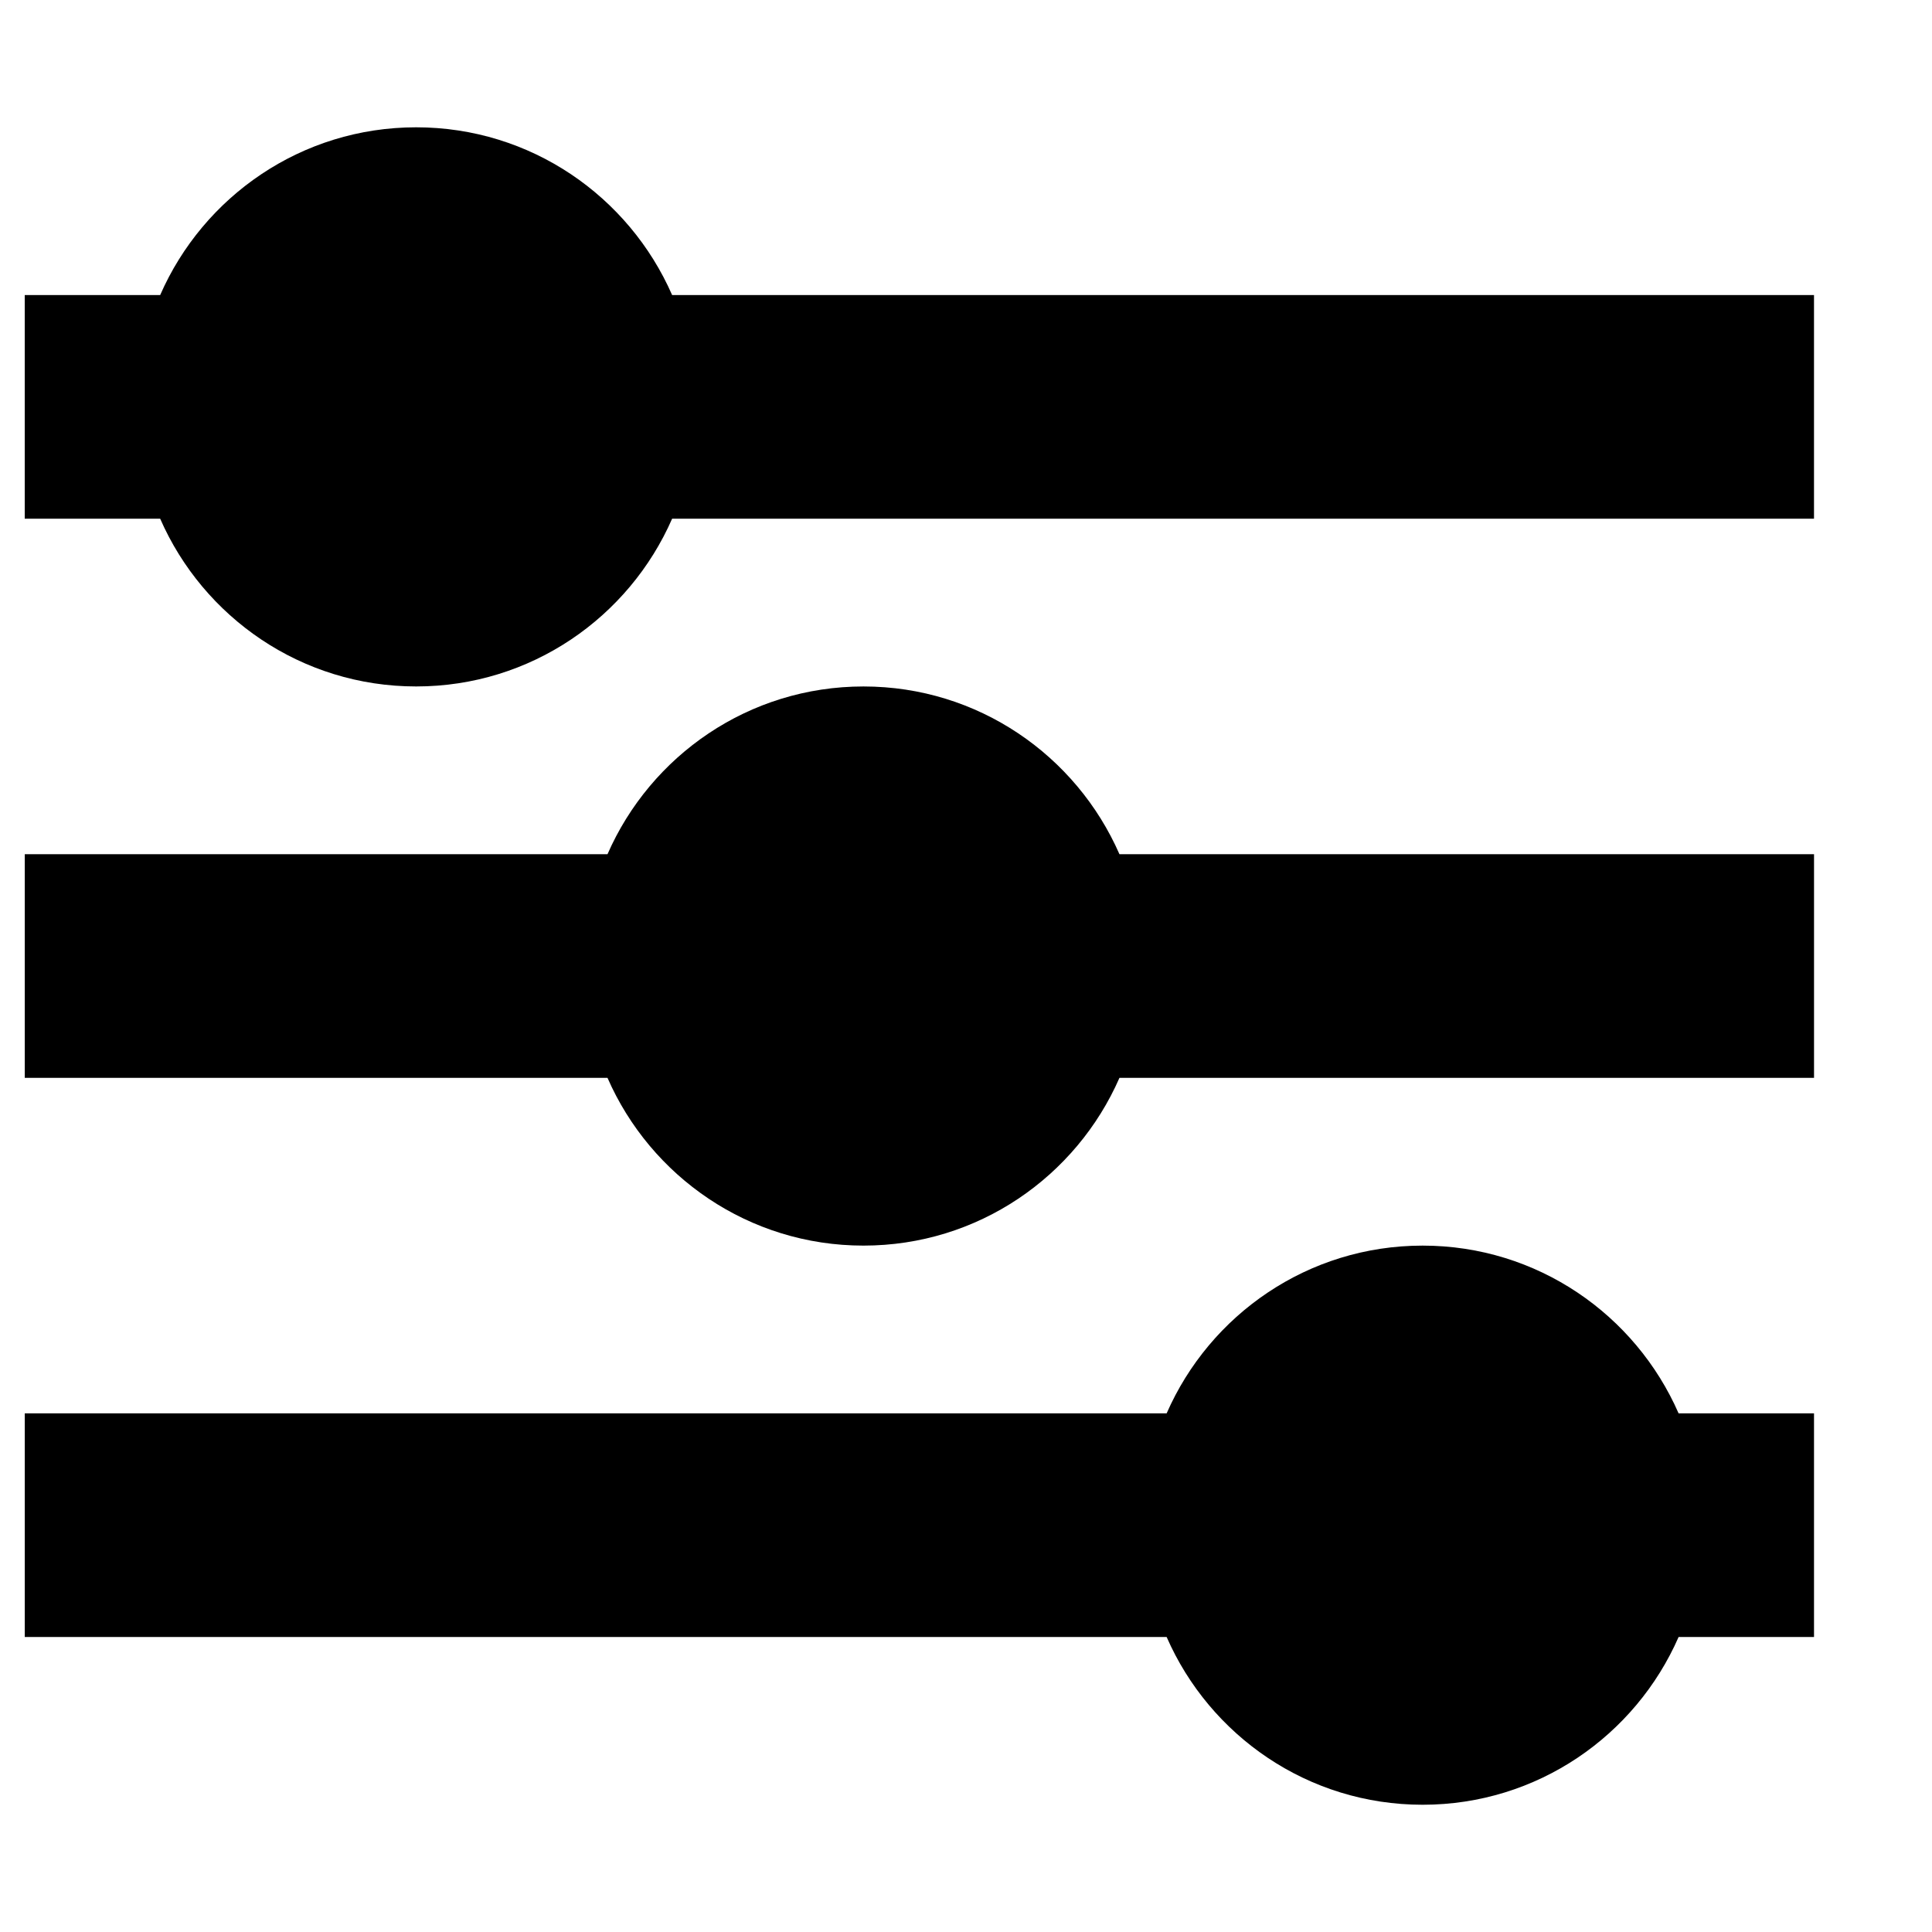
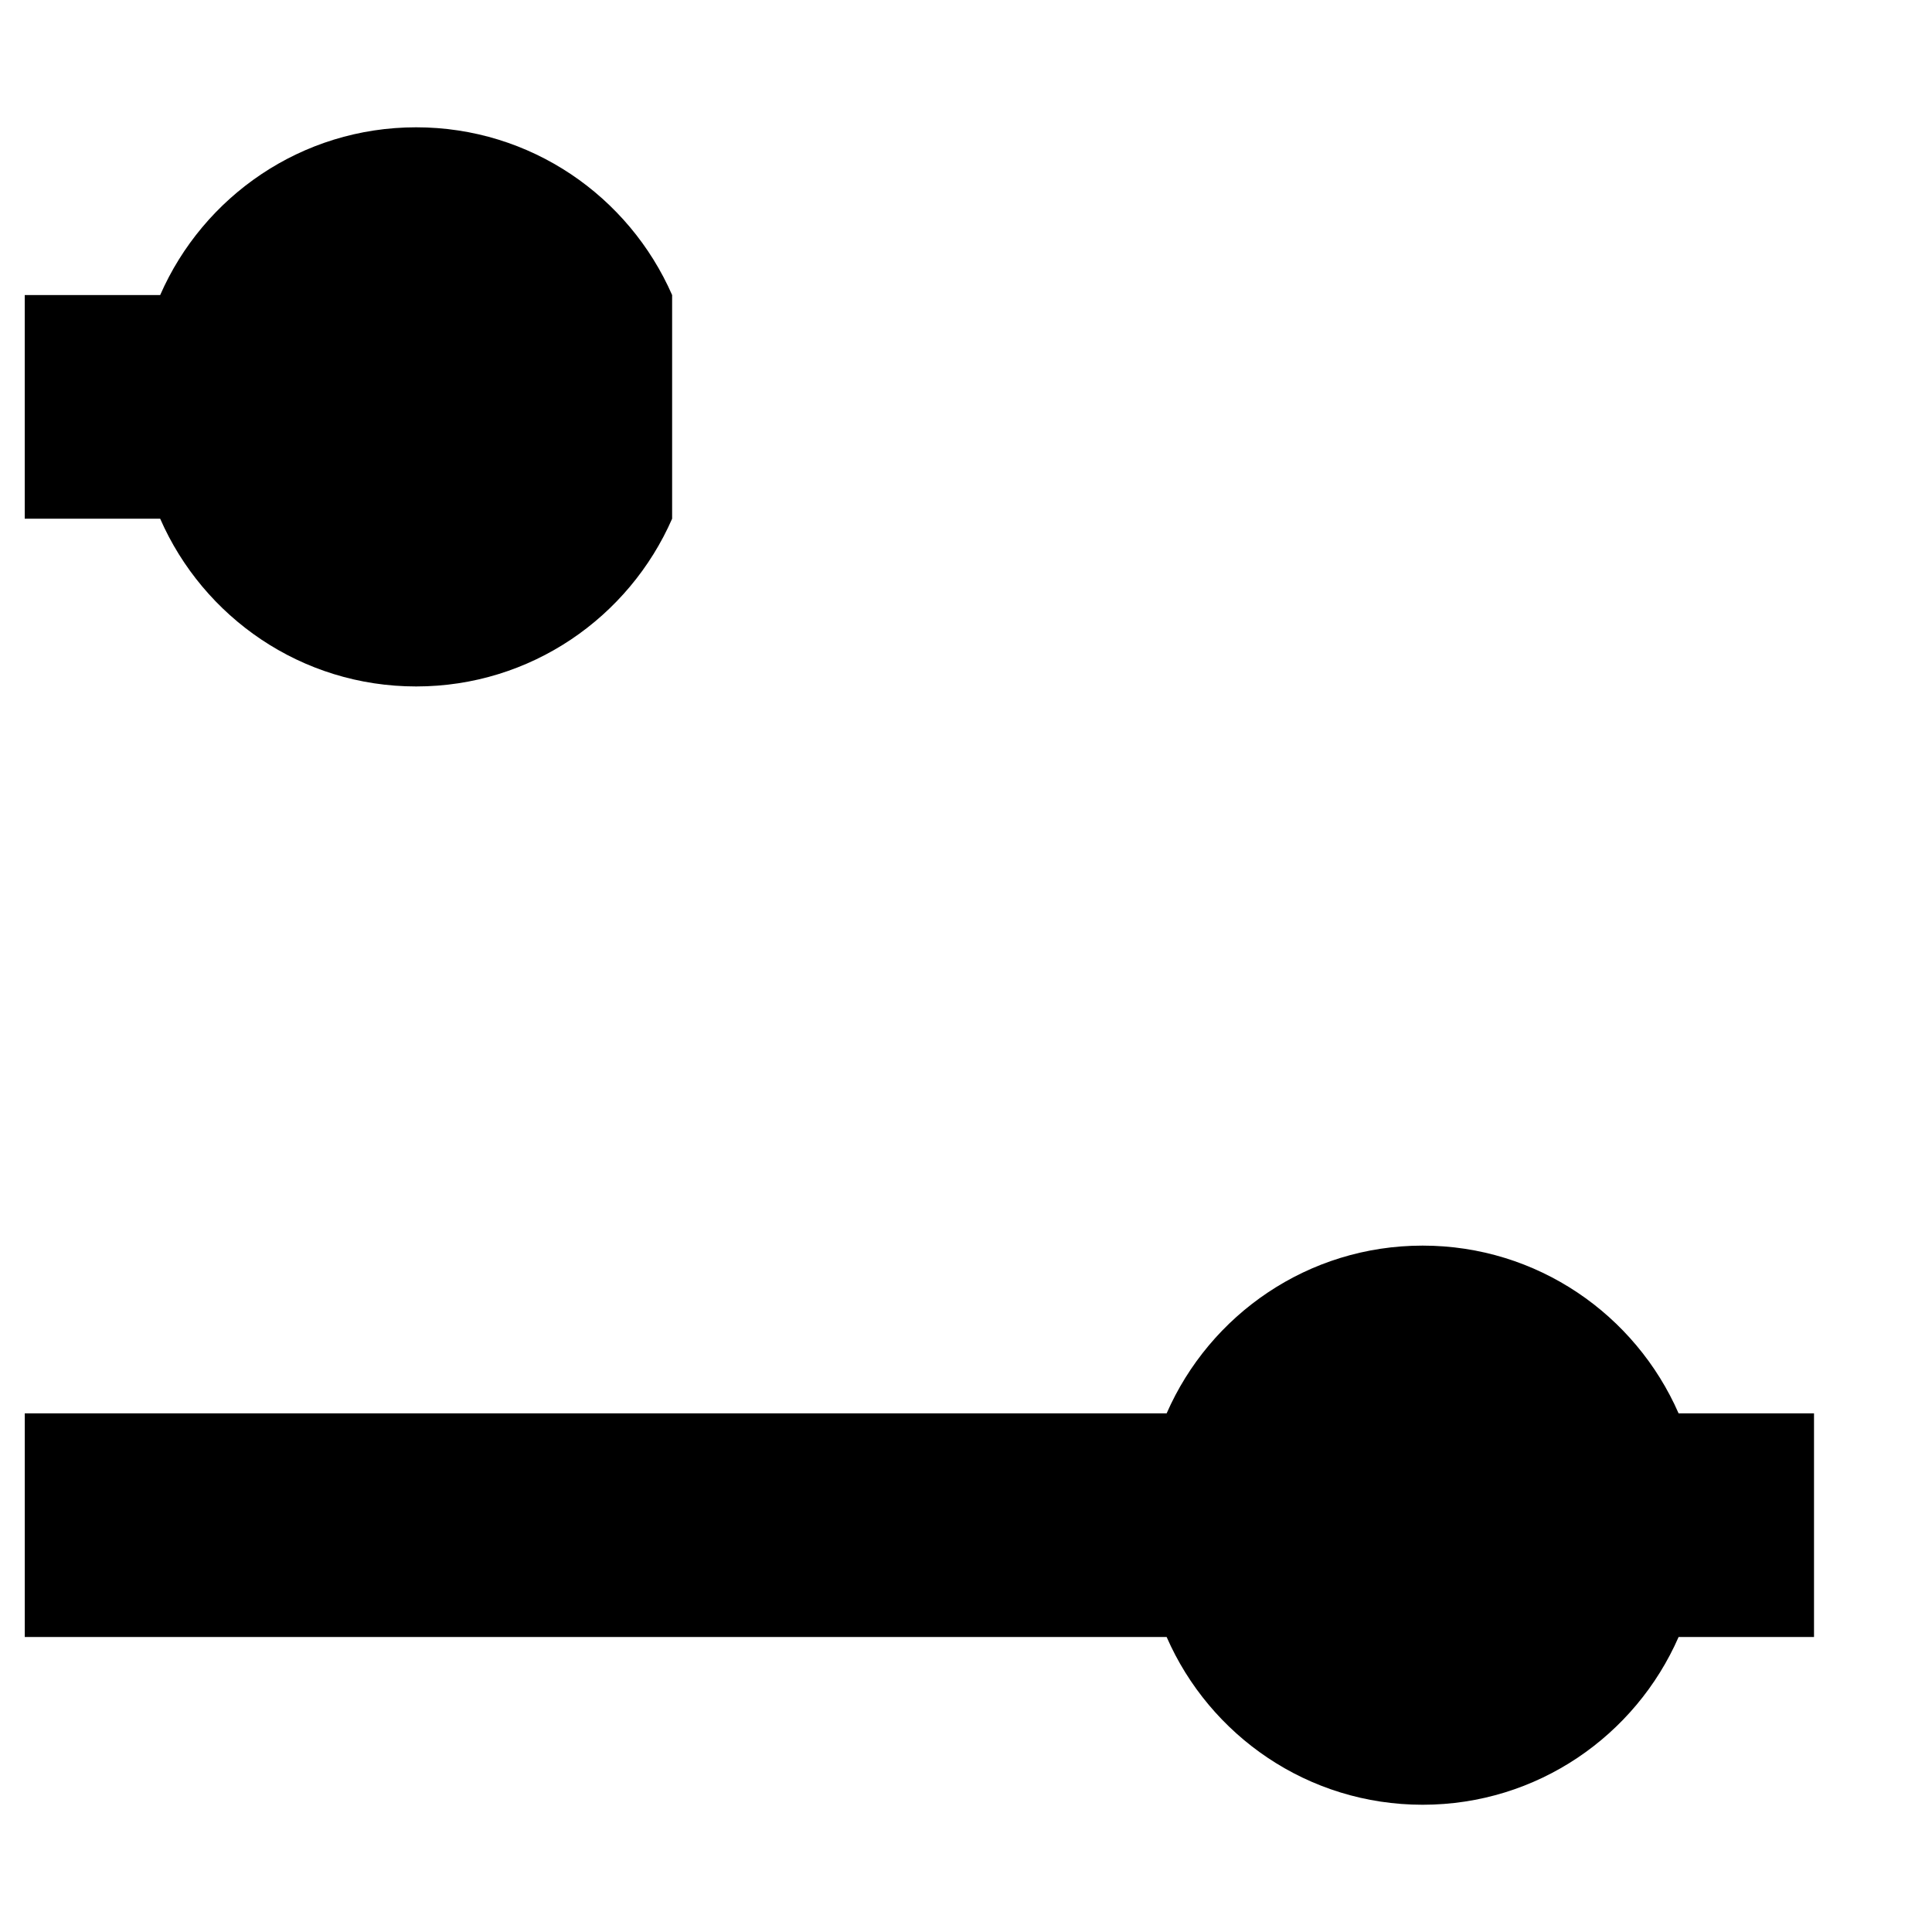
<svg xmlns="http://www.w3.org/2000/svg" fill="#000000" width="800px" height="800px" version="1.1" viewBox="144 144 512 512">
  <g fill-rule="evenodd">
-     <path d="m322.12 222.19c-11.441-26.137-37.461-44.453-67.836-44.453-30.379 0-56.398 18.316-67.836 44.453h-35.891v59.273h35.891c11.438 26.137 37.457 44.453 67.836 44.453 30.375 0 56.395-18.316 67.836-44.453h302.61v-59.273z" />
-     <path d="m372.83 325.92c-30.379 0-56.398 18.316-67.836 44.453h-154.43v59.273h154.43c11.438 26.137 37.457 44.453 67.836 44.453 30.375 0 56.395-18.316 67.836-44.453h184.07v-59.273h-184.07c-11.441-26.137-37.461-44.453-67.836-44.453" />
+     <path d="m322.12 222.19c-11.441-26.137-37.461-44.453-67.836-44.453-30.379 0-56.398 18.316-67.836 44.453h-35.891v59.273h35.891c11.438 26.137 37.457 44.453 67.836 44.453 30.375 0 56.395-18.316 67.836-44.453v-59.273z" />
    <path d="m521.01 474.1c-30.379 0-56.398 18.312-67.836 44.453h-302.61v59.273h302.61c11.438 26.137 37.457 44.453 67.836 44.453 30.375 0 56.395-18.316 67.836-44.453h35.887v-59.273h-35.887c-11.441-26.141-37.461-44.453-67.836-44.453" />
  </g>
</svg>